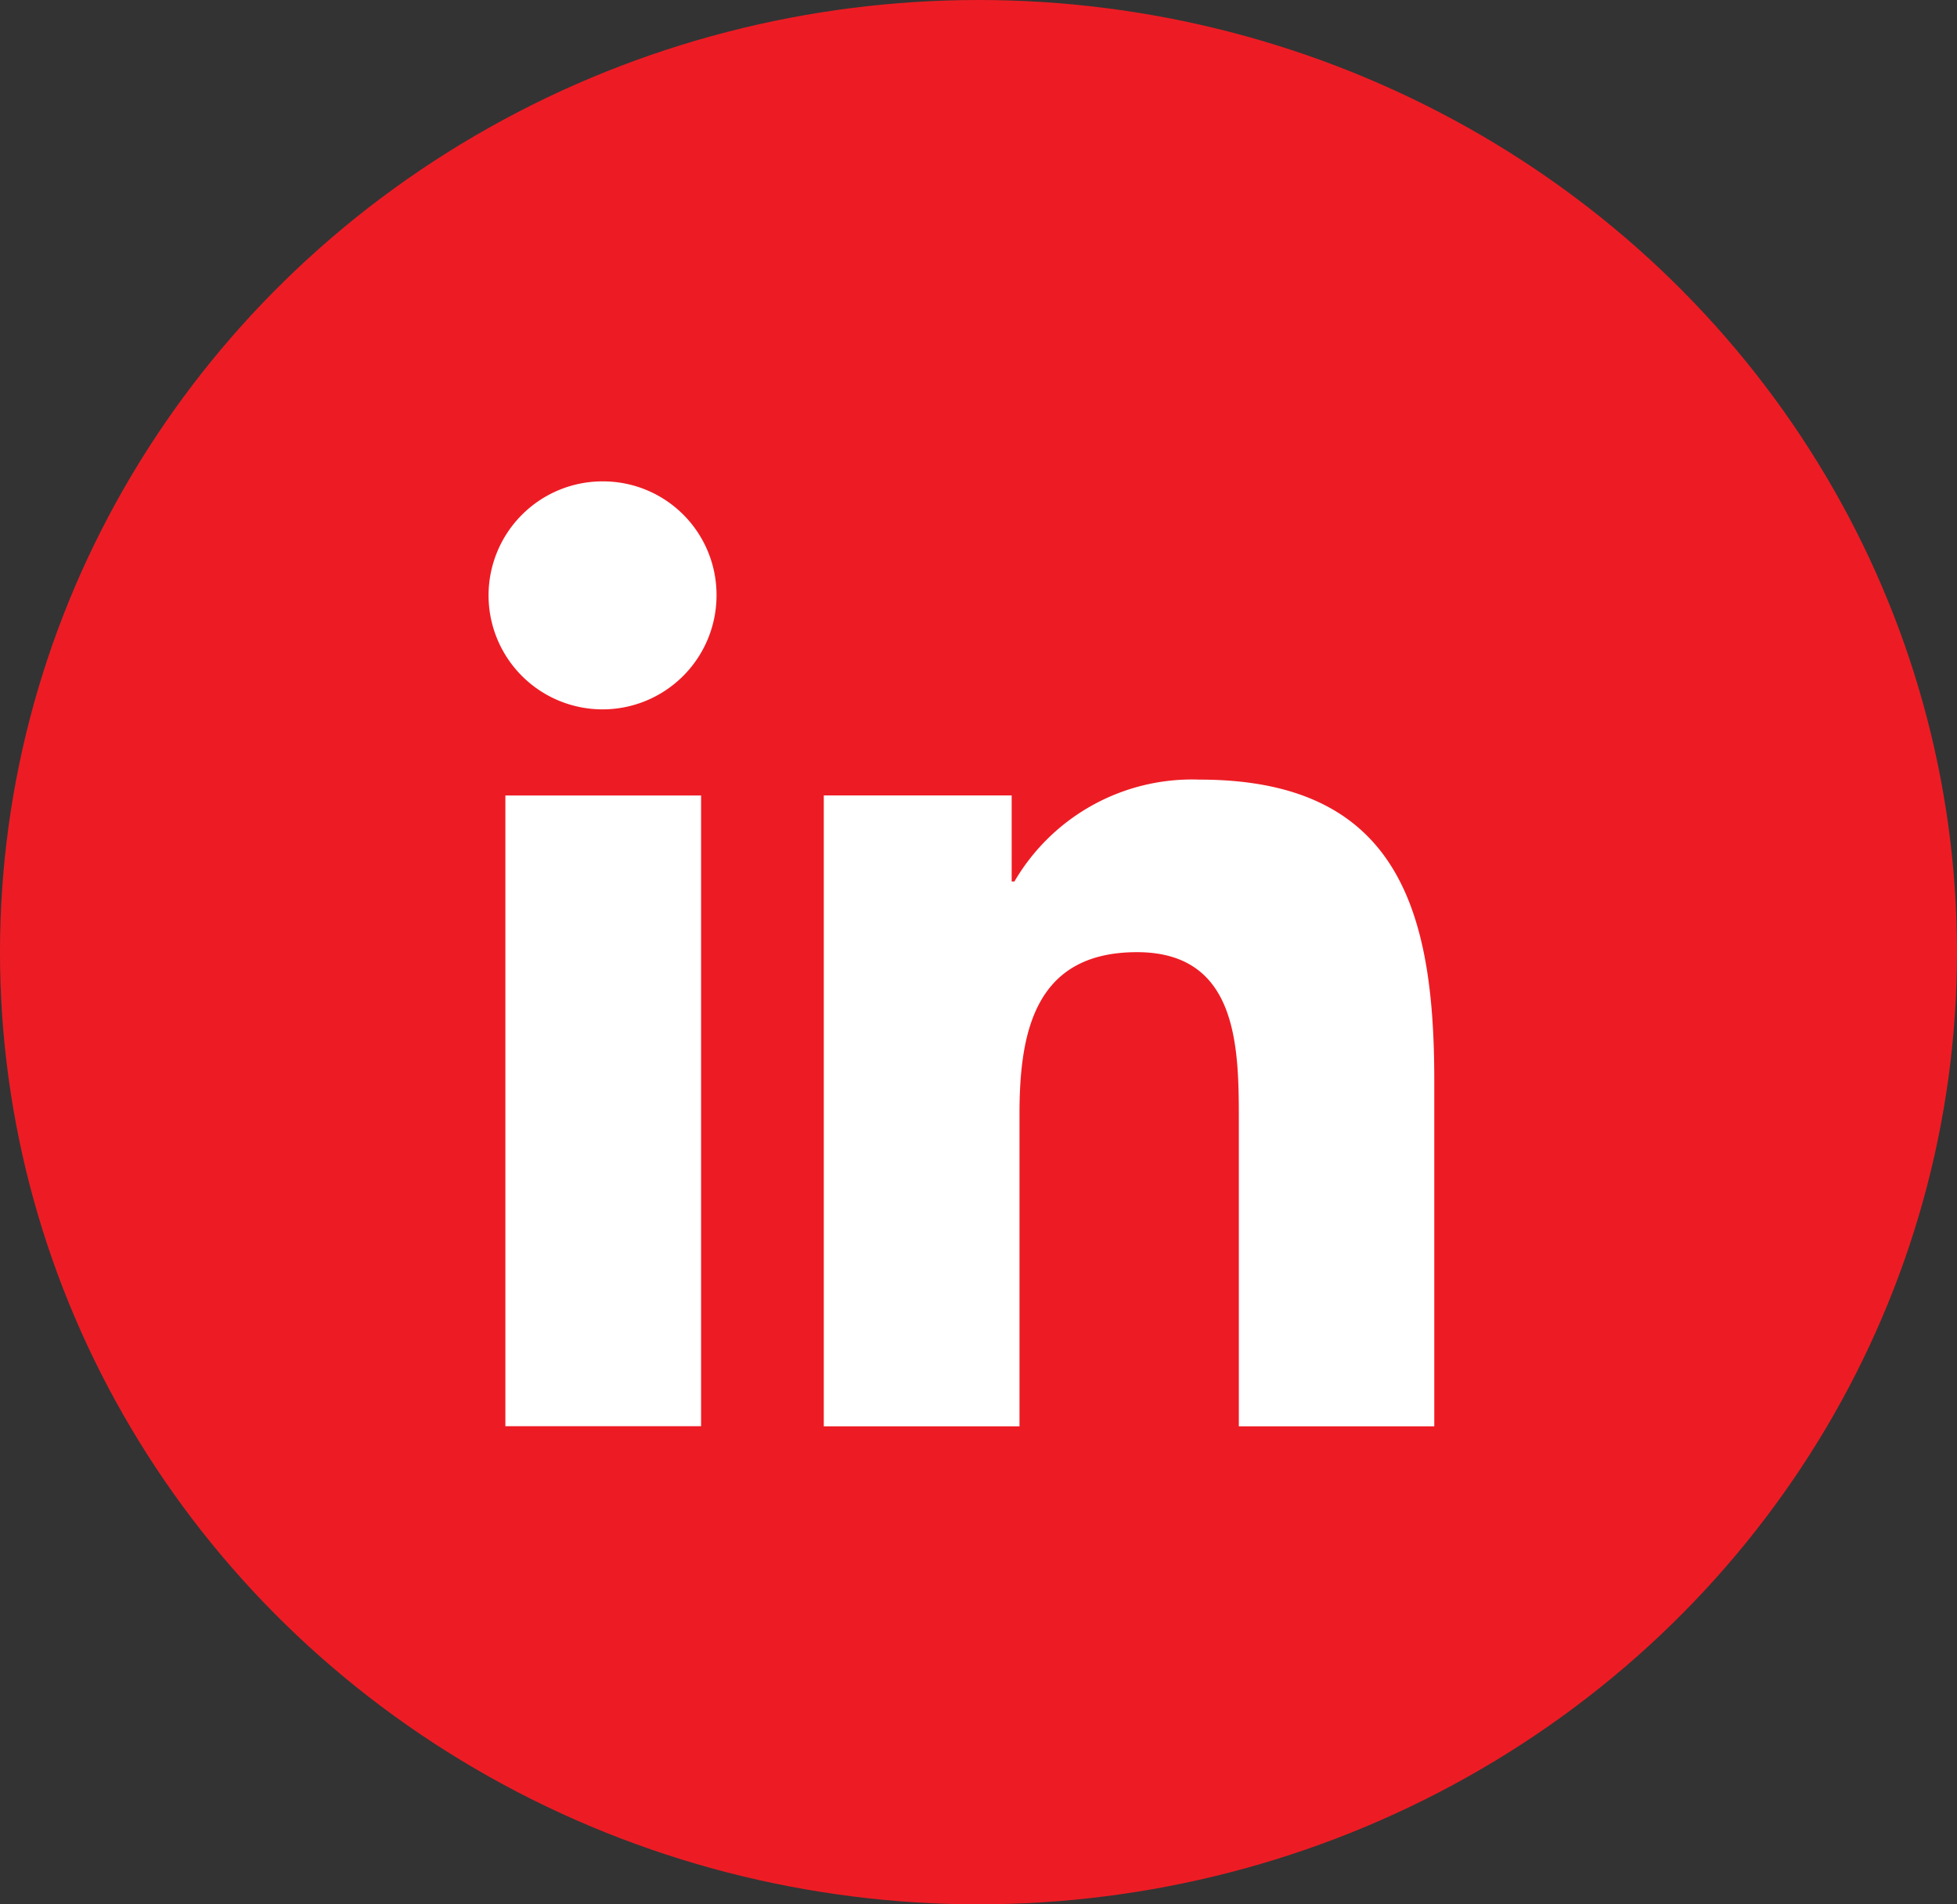
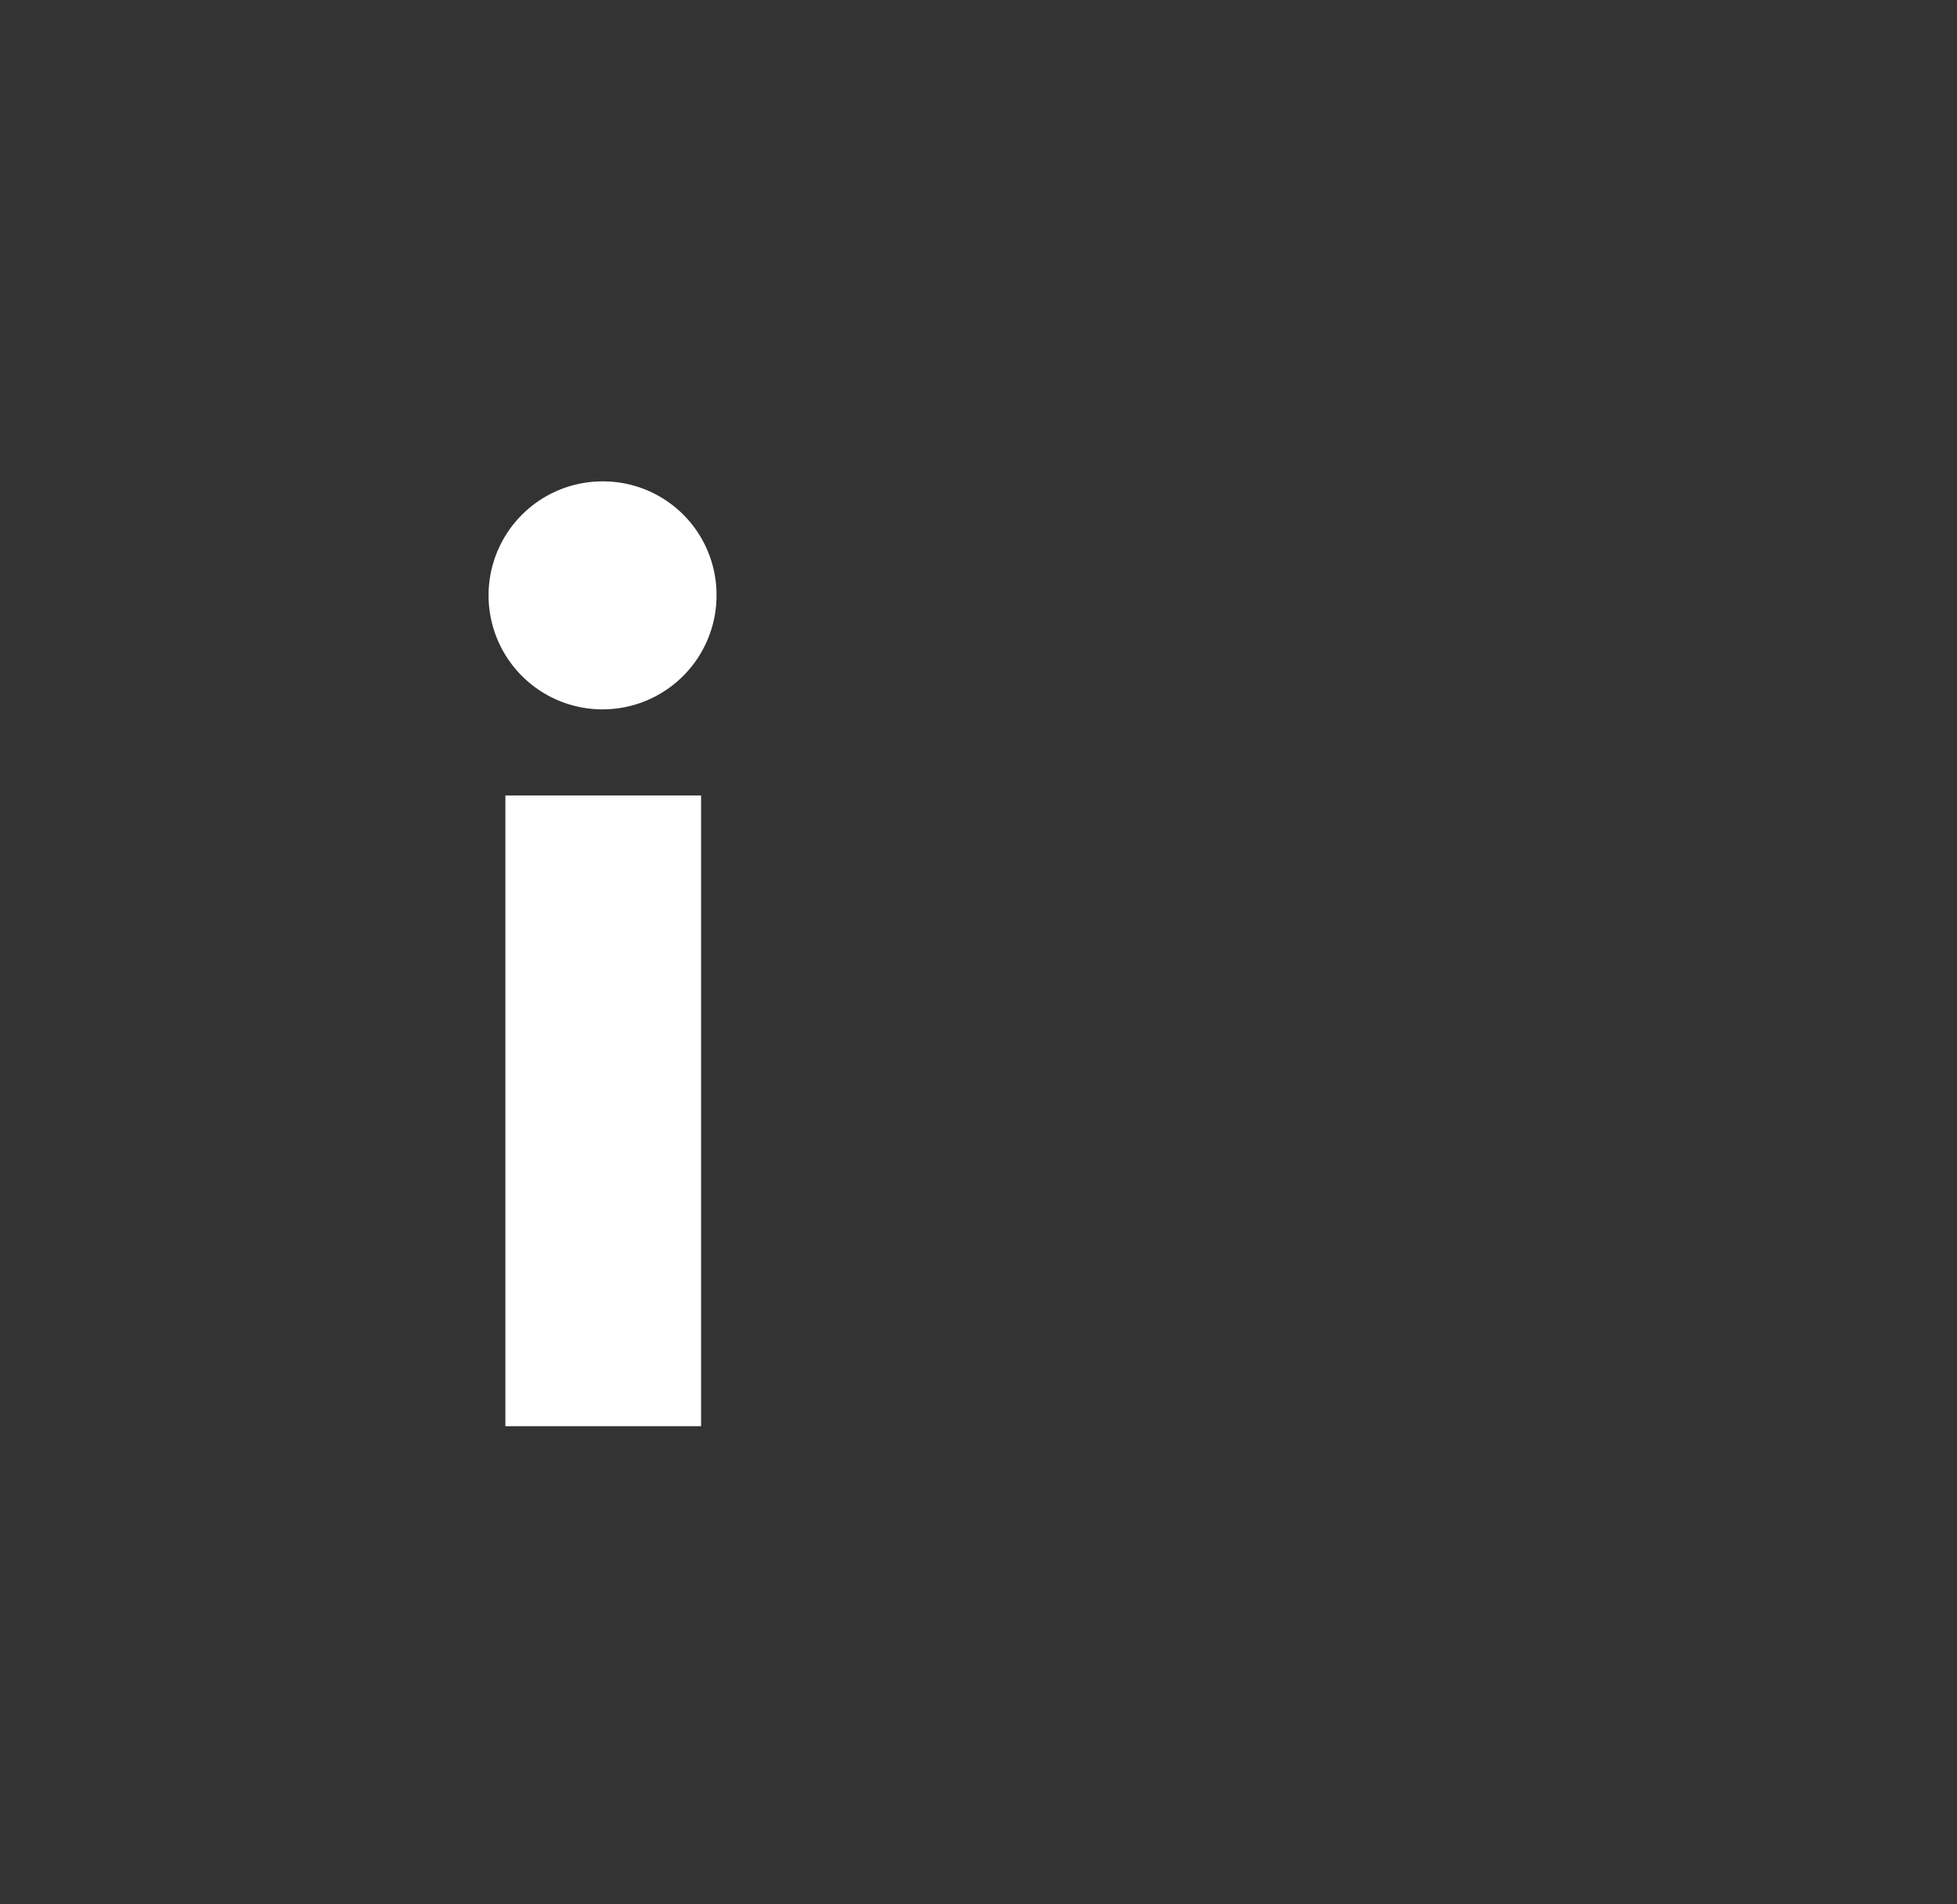
<svg xmlns="http://www.w3.org/2000/svg" width="37" height="36" viewBox="0 0 37 36">
  <rect x="0" y="0" width="37" height="36" fill="#333333" stroke="none" />
  <g id="Group_2399" data-name="Group 2399" transform="translate(0.156)">
-     <ellipse id="Ellipse_10" data-name="Ellipse 10" cx="18.5" cy="18" rx="18.5" ry="18" transform="translate(-0.156)" fill="#ed1c24" />
    <g id="linkedin" transform="translate(9.1 9.1)">
-       <path id="Path_107" data-name="Path 107" d="M20.031,19.8h0V13.249c0-3.205-.69-5.675-4.438-5.675a3.89,3.89,0,0,0-3.5,1.926h-.052V7.873H8.489V19.8h3.7V13.895c0-1.555.295-3.059,2.221-3.059,1.9,0,1.926,1.775,1.926,3.159V19.8Z" transform="translate(-2.17 -1.936)" fill="#fff" />
      <path id="Path_108" data-name="Path 108" d="M.4,7.977H4.1V19.9H.4Z" transform="translate(-0.101 -2.039)" fill="#fff" />
      <path id="Path_109" data-name="Path 109" d="M2.145,0A2.155,2.155,0,1,0,4.291,2.145,2.146,2.146,0,0,0,2.145,0Z" fill="#fff" />
    </g>
  </g>
</svg>